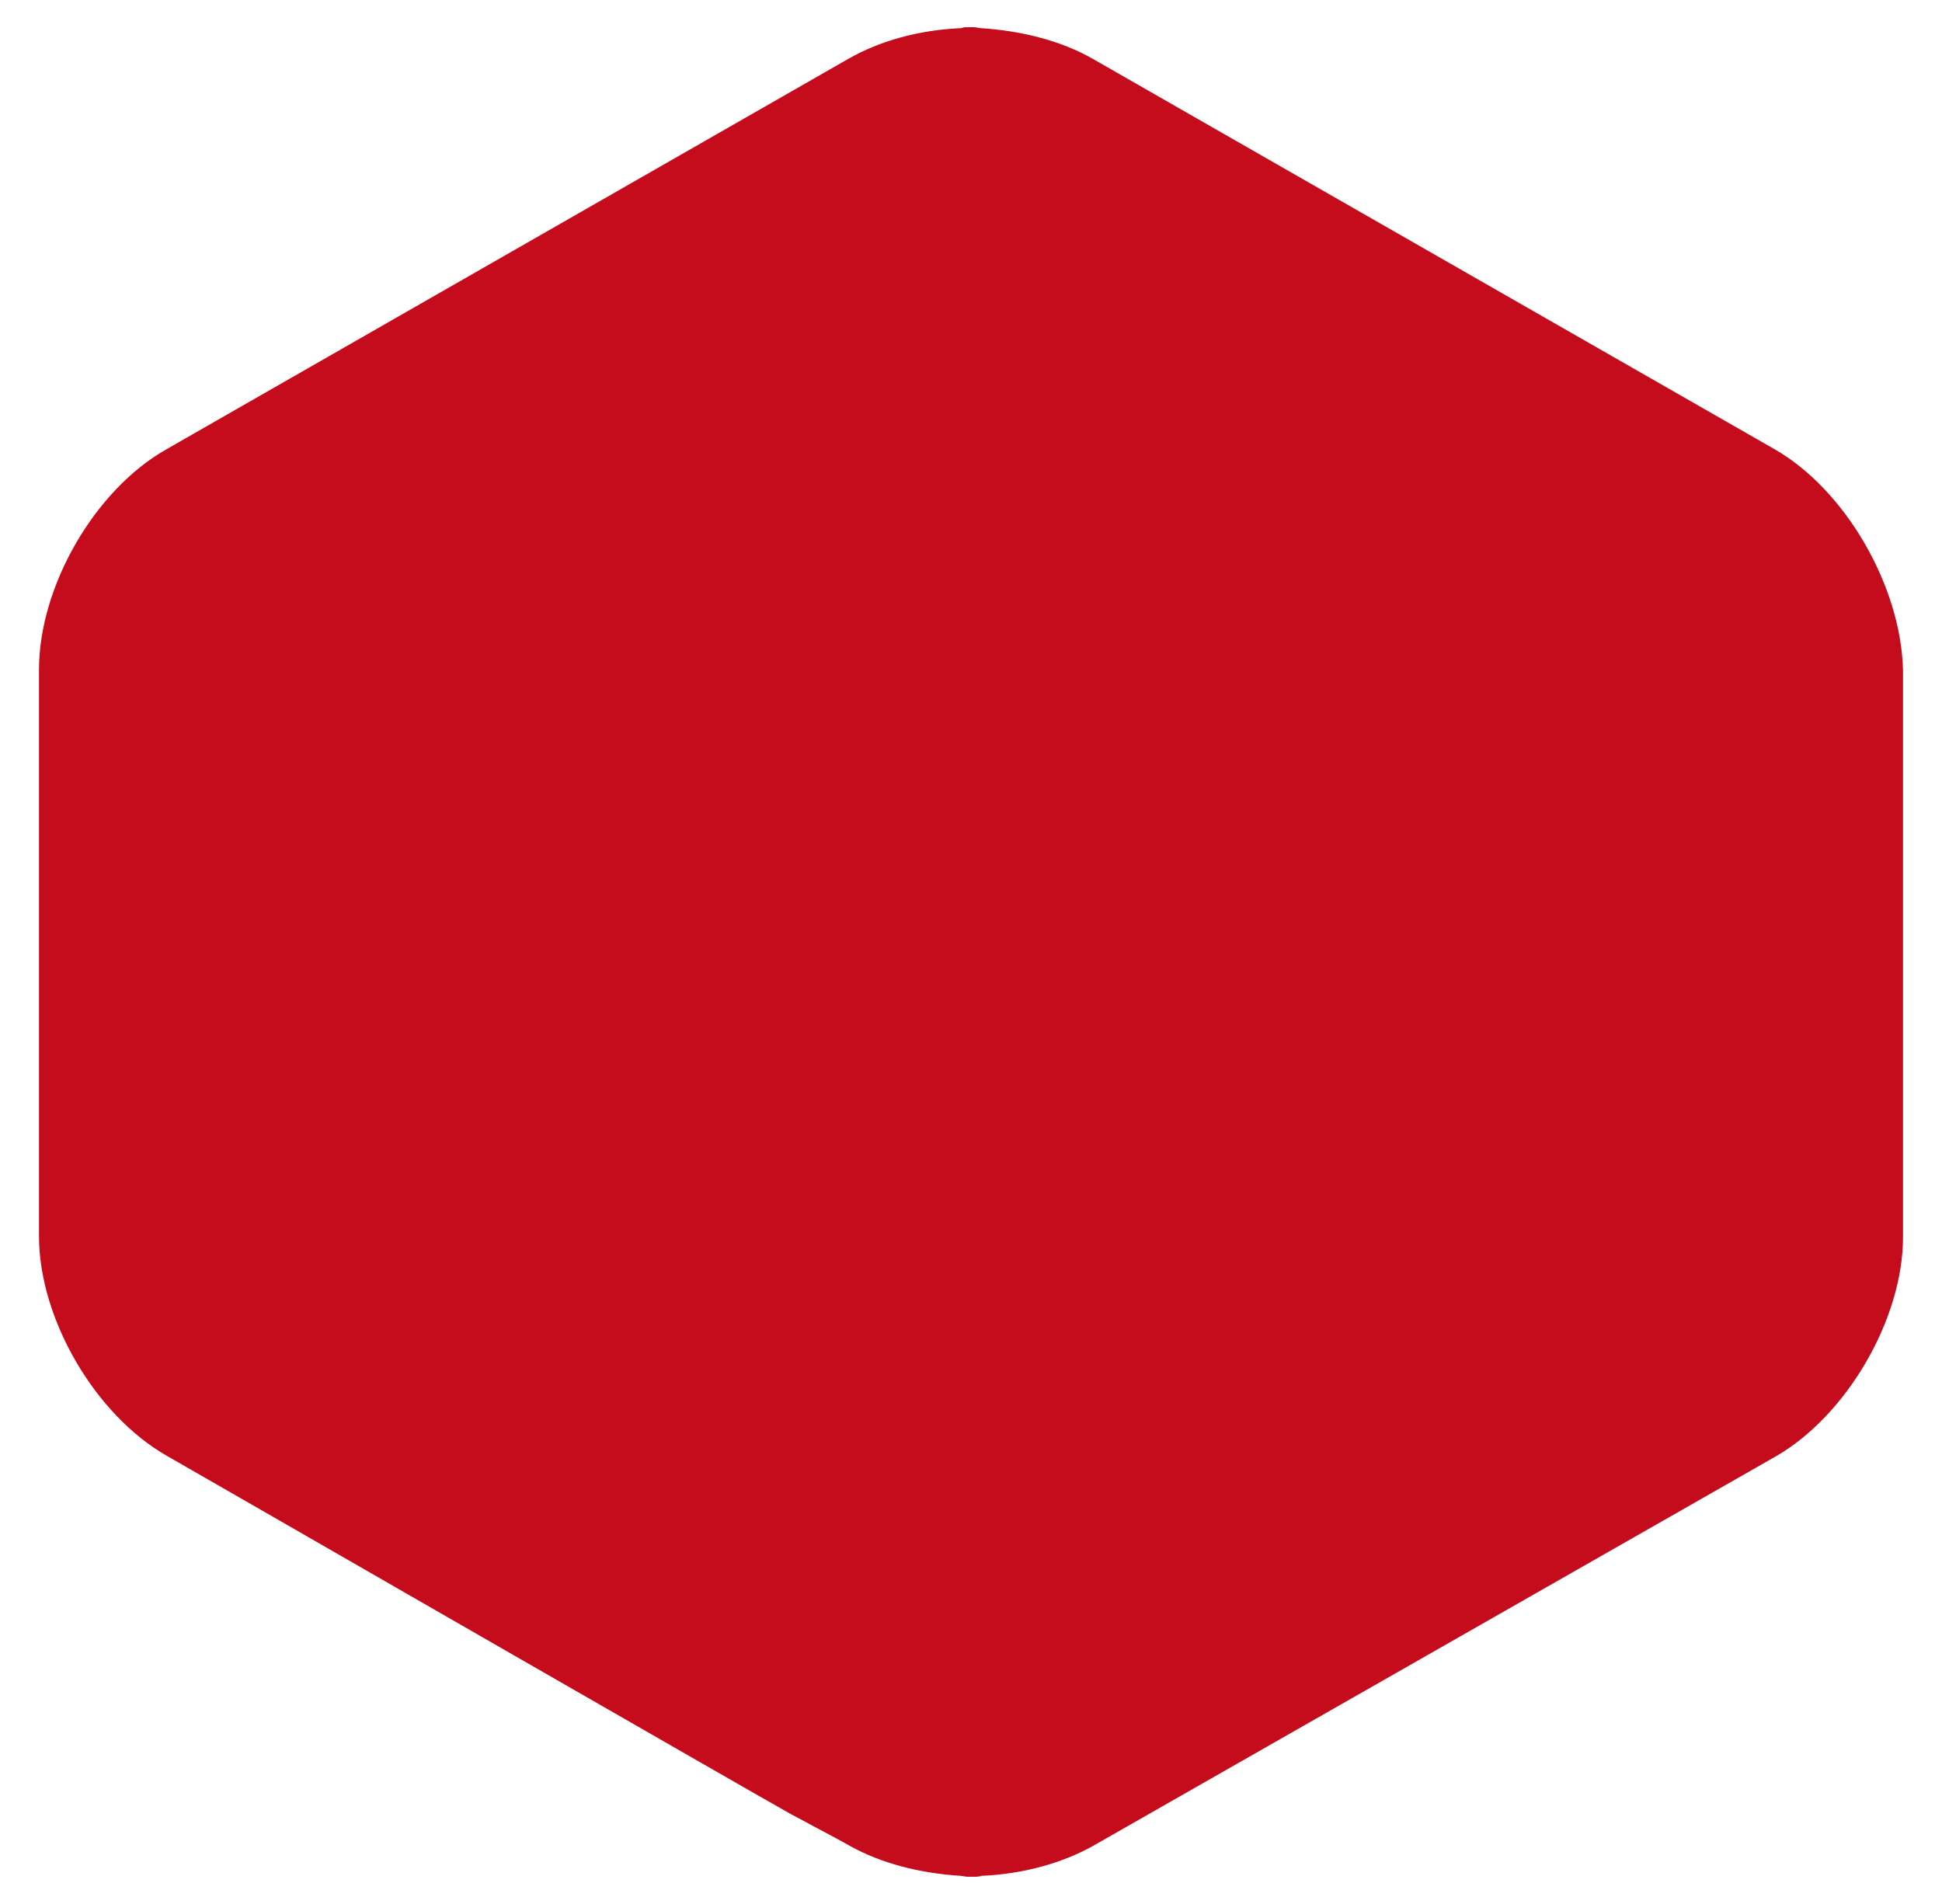
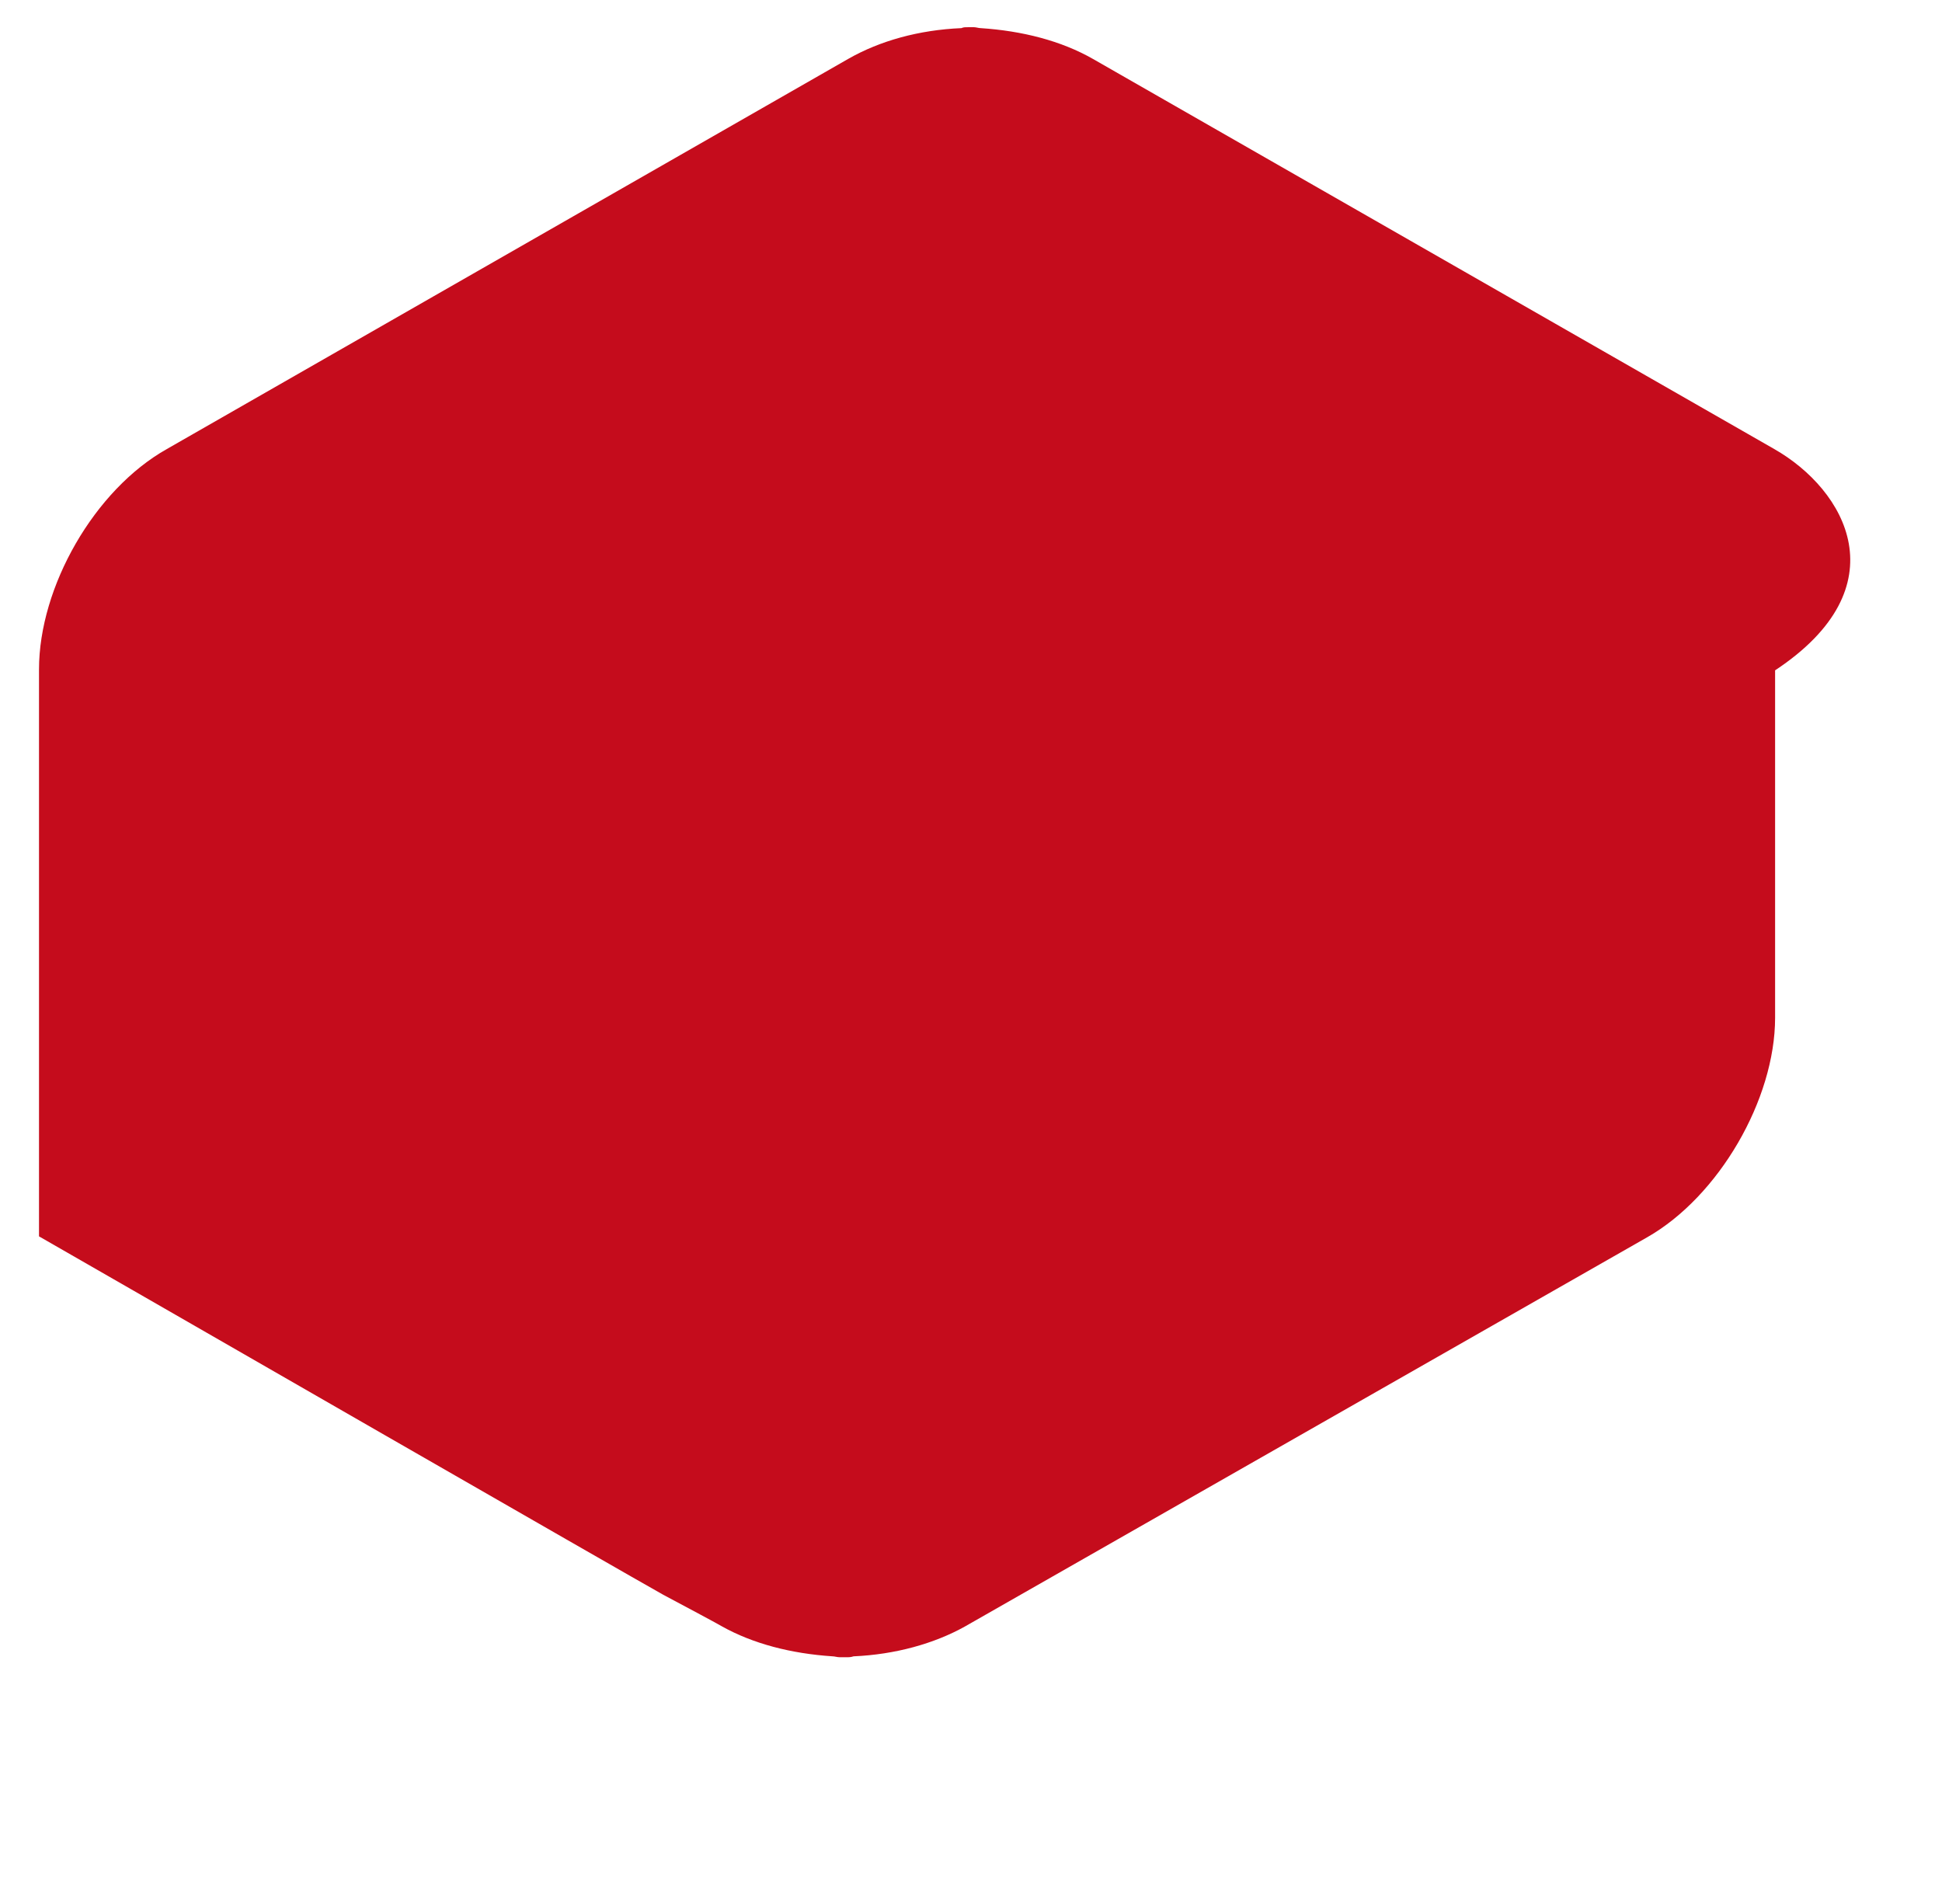
<svg xmlns="http://www.w3.org/2000/svg" version="1.1" id="Layer_1" x="0px" y="0px" viewBox="0 0 214.1 209.9" style="enable-background:new 0 0 214.1 209.9;" xml:space="preserve">
  <style type="text/css"> .st0{fill-rule:evenodd;clip-rule:evenodd;fill:#C50C1C;} </style>
-   <path class="st0" d="M195.6,49.5l-75.1-43c-3.5-2-7.8-3.1-12.4-3.4c-0.2,0-0.5-0.1-0.7-0.1c-0.1,0-0.2,0-0.4,0c-0.1,0-0.2,0-0.3,0 c-0.3,0-0.5,0-0.7,0.1c-4.7,0.2-9,1.4-12.5,3.4l-75.1,43C10.4,54,4.3,64.7,4.3,73.8v62.5c0,9.1,6.2,19.7,14.1,24.2l10.1,5.8 c0,0,55.1,31.7,58.7,33.7c3,1.6,6,3.2,6.5,3.5c3.4,1.9,7.6,3,12.2,3.3c0.2,0,0.5,0.1,0.8,0.1c0.1,0,0.2,0,0.4,0c0.1,0,0.2,0,0.3,0 c0.3,0,0.5,0,0.8-0.1c4.6-0.2,8.9-1.4,12.3-3.3l75.2-42.9c7.9-4.5,14.1-15.2,14.1-24.2V73.9C209.6,64.7,203.5,54,195.6,49.5z" />
+   <path class="st0" d="M195.6,49.5l-75.1-43c-3.5-2-7.8-3.1-12.4-3.4c-0.2,0-0.5-0.1-0.7-0.1c-0.1,0-0.2,0-0.4,0c-0.1,0-0.2,0-0.3,0 c-0.3,0-0.5,0-0.7,0.1c-4.7,0.2-9,1.4-12.5,3.4l-75.1,43C10.4,54,4.3,64.7,4.3,73.8v62.5l10.1,5.8 c0,0,55.1,31.7,58.7,33.7c3,1.6,6,3.2,6.5,3.5c3.4,1.9,7.6,3,12.2,3.3c0.2,0,0.5,0.1,0.8,0.1c0.1,0,0.2,0,0.4,0c0.1,0,0.2,0,0.3,0 c0.3,0,0.5,0,0.8-0.1c4.6-0.2,8.9-1.4,12.3-3.3l75.2-42.9c7.9-4.5,14.1-15.2,14.1-24.2V73.9C209.6,64.7,203.5,54,195.6,49.5z" />
</svg>